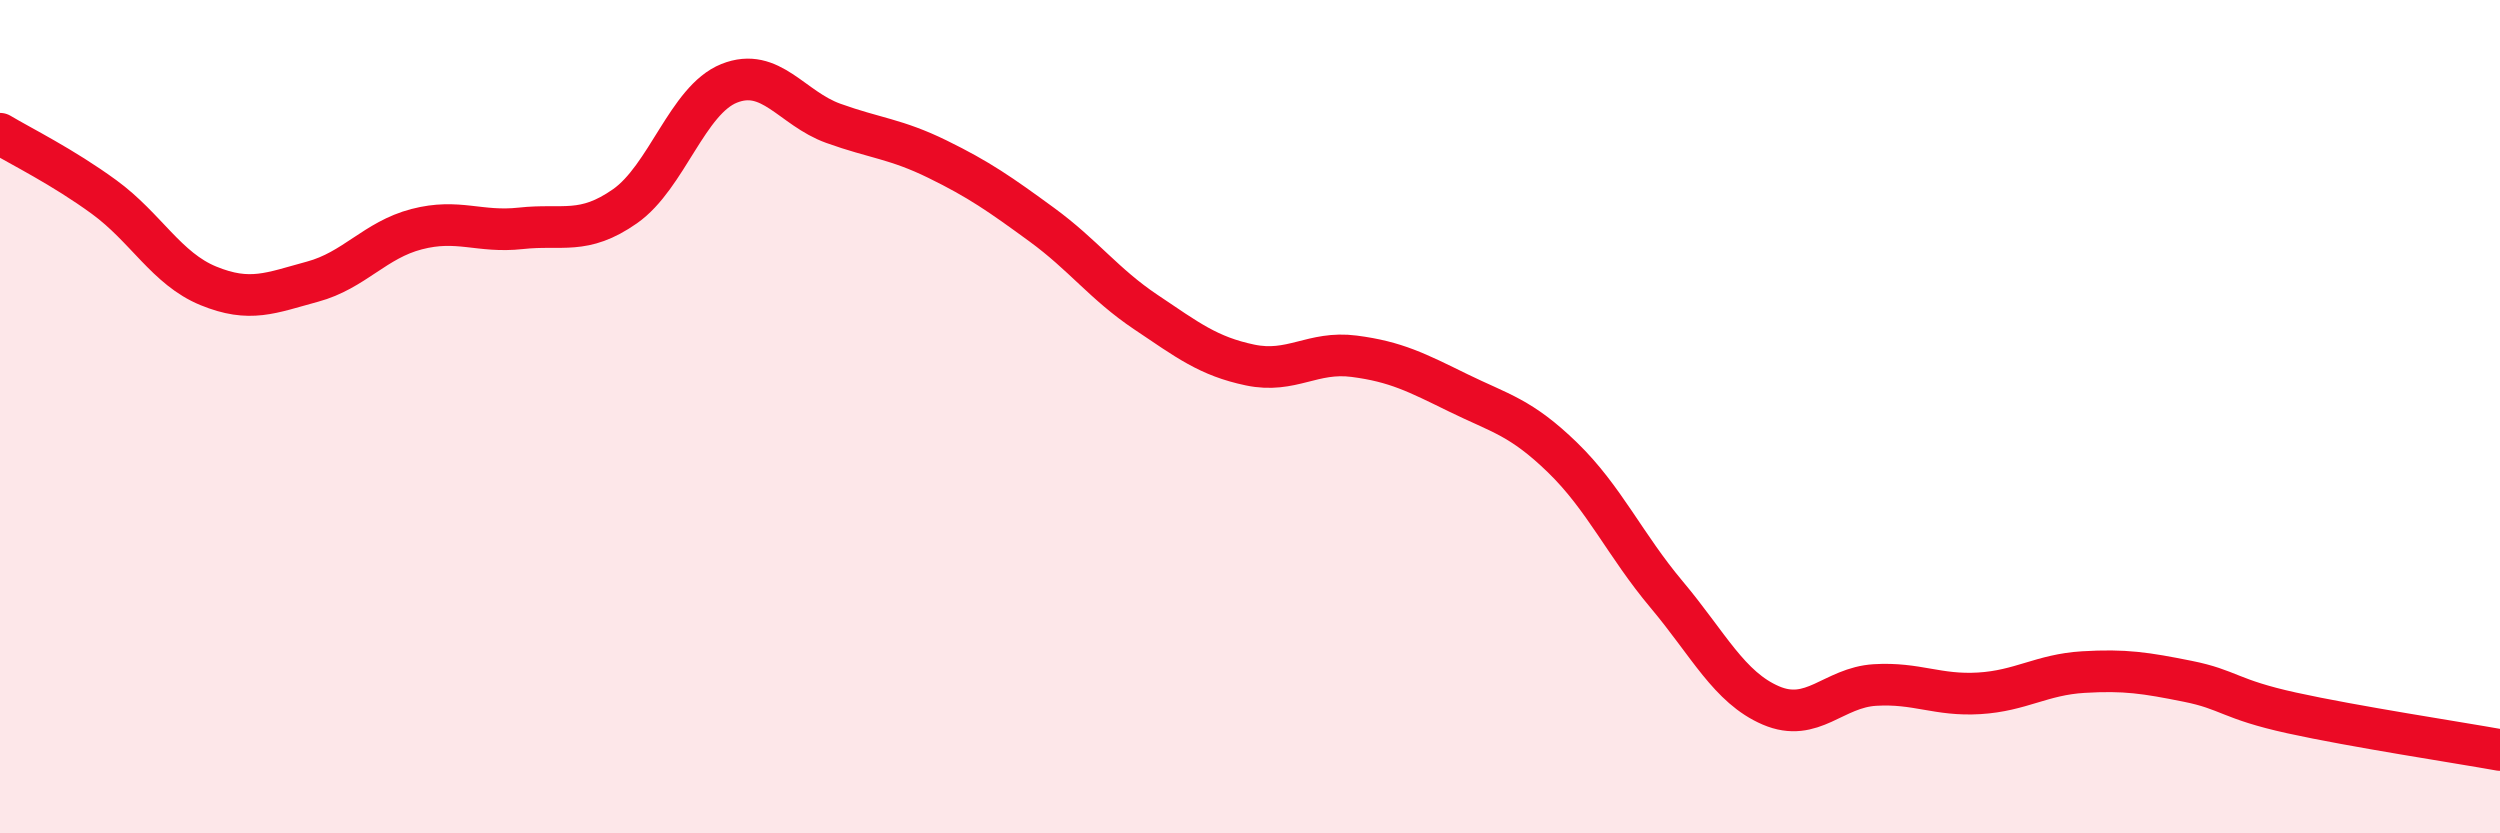
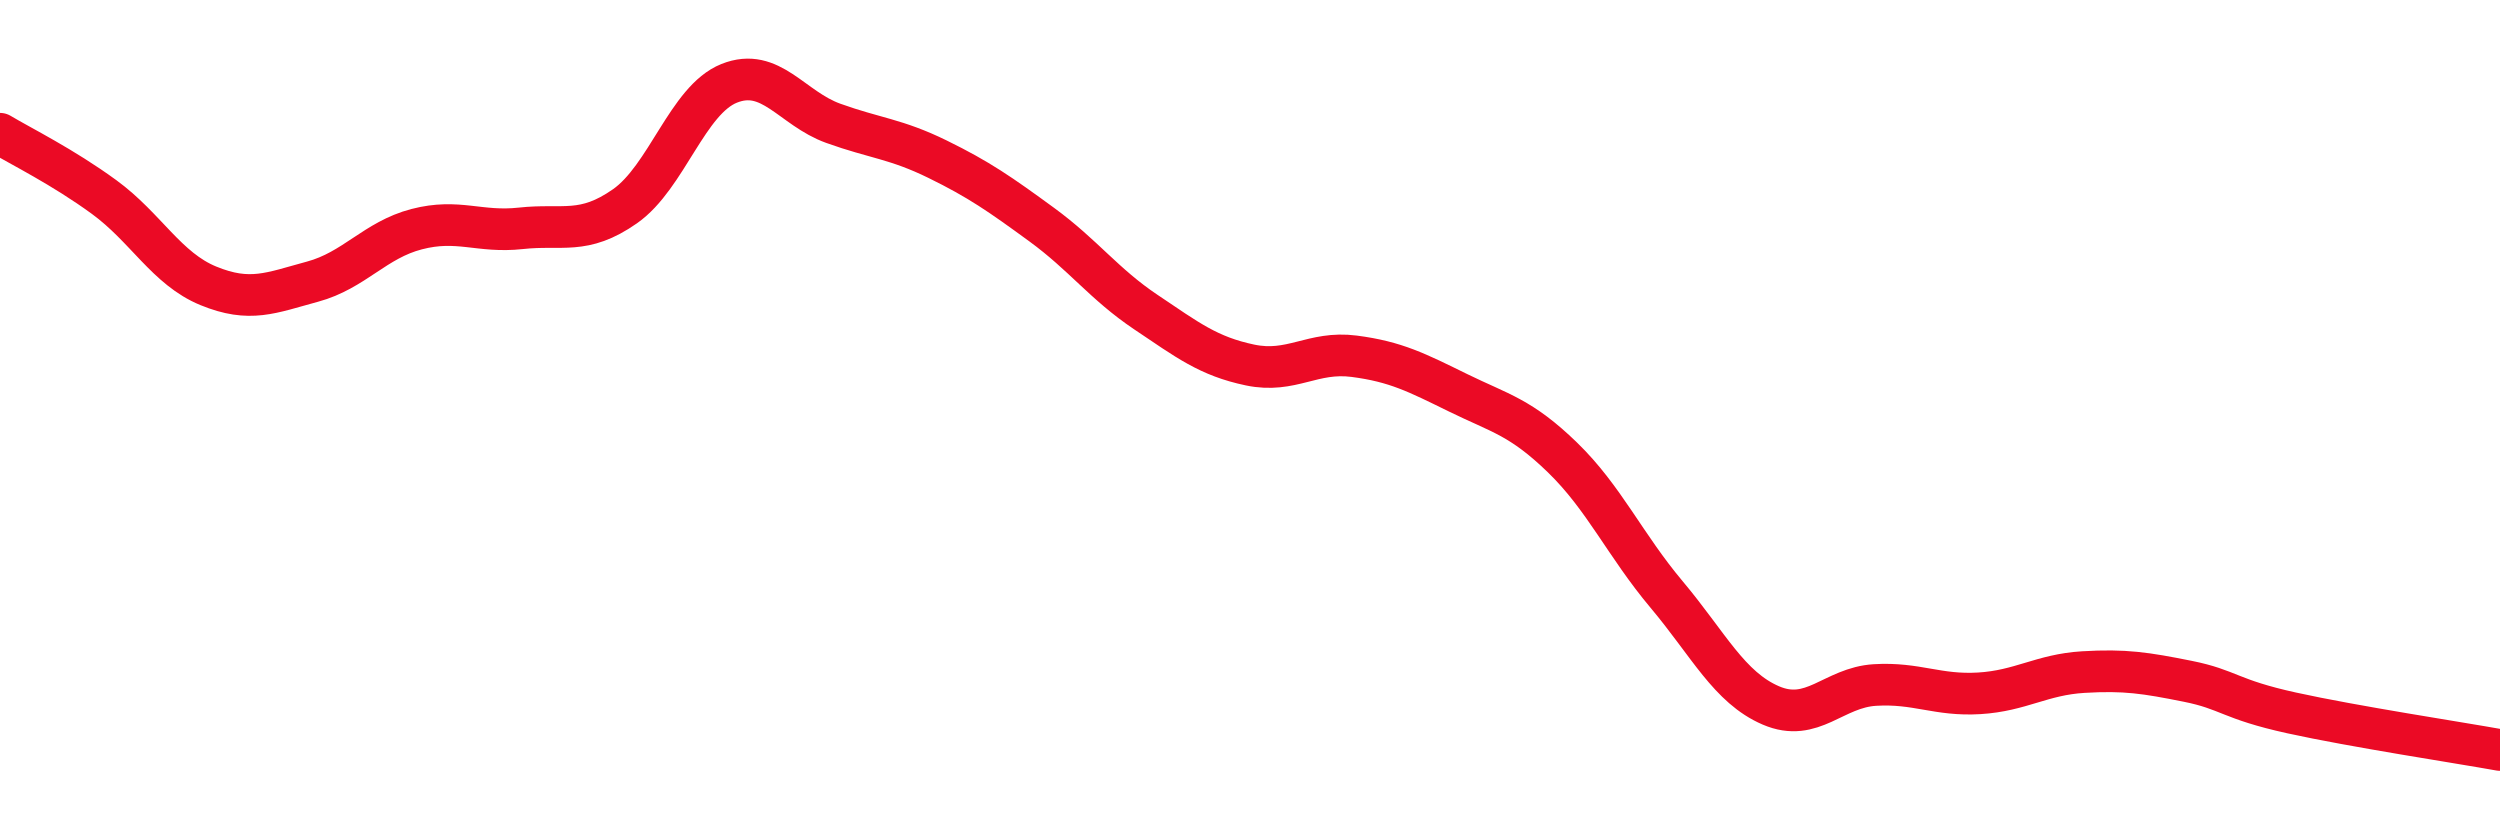
<svg xmlns="http://www.w3.org/2000/svg" width="60" height="20" viewBox="0 0 60 20">
-   <path d="M 0,3.21 C 0.5,3.51 1.5,4 2.5,4.73 C 3.5,5.46 4,6.45 5,6.86 C 6,7.27 6.5,7.03 7.5,6.76 C 8.5,6.49 9,5.76 10,5.5 C 11,5.24 11.5,5.59 12.5,5.48 C 13.5,5.37 14,5.65 15,4.95 C 16,4.25 16.5,2.4 17.5,2 C 18.5,1.6 19,2.6 20,2.96 C 21,3.32 21.5,3.33 22.5,3.82 C 23.5,4.31 24,4.66 25,5.39 C 26,6.12 26.5,6.82 27.5,7.49 C 28.5,8.16 29,8.55 30,8.76 C 31,8.97 31.5,8.42 32.5,8.55 C 33.5,8.68 34,8.94 35,9.43 C 36,9.92 36.5,10.01 37.5,10.98 C 38.5,11.95 39,13.08 40,14.27 C 41,15.46 41.5,16.5 42.5,16.93 C 43.5,17.36 44,16.5 45,16.44 C 46,16.38 46.5,16.7 47.5,16.64 C 48.5,16.58 49,16.19 50,16.13 C 51,16.07 51.5,16.15 52.5,16.35 C 53.5,16.55 53.5,16.78 55,17.11 C 56.5,17.44 59,17.82 60,18L60 20L0 20Z" fill="#EB0A25" opacity="0.1" stroke-linecap="round" stroke-linejoin="round" />
  <path d="M 0,3.21 C 0.5,3.51 1.5,4 2.5,4.73 C 3.5,5.46 4,6.45 5,6.86 C 6,7.27 6.5,7.03 7.5,6.76 C 8.5,6.49 9,5.76 10,5.5 C 11,5.24 11.5,5.59 12.5,5.48 C 13.5,5.37 14,5.65 15,4.95 C 16,4.25 16.5,2.4 17.5,2 C 18.5,1.6 19,2.6 20,2.96 C 21,3.32 21.5,3.33 22.5,3.82 C 23.5,4.31 24,4.66 25,5.39 C 26,6.12 26.5,6.82 27.5,7.49 C 28.5,8.16 29,8.55 30,8.76 C 31,8.97 31.5,8.42 32.5,8.55 C 33.5,8.68 34,8.94 35,9.43 C 36,9.92 36.5,10.01 37.5,10.98 C 38.5,11.95 39,13.08 40,14.27 C 41,15.46 41.5,16.5 42.5,16.93 C 43.5,17.36 44,16.5 45,16.44 C 46,16.38 46.5,16.7 47.5,16.64 C 48.5,16.58 49,16.19 50,16.13 C 51,16.07 51.5,16.15 52.5,16.35 C 53.5,16.55 53.5,16.78 55,17.11 C 56.5,17.44 59,17.82 60,18" stroke="#EB0A25" stroke-width="1" fill="none" stroke-linecap="round" stroke-linejoin="round" />
</svg>